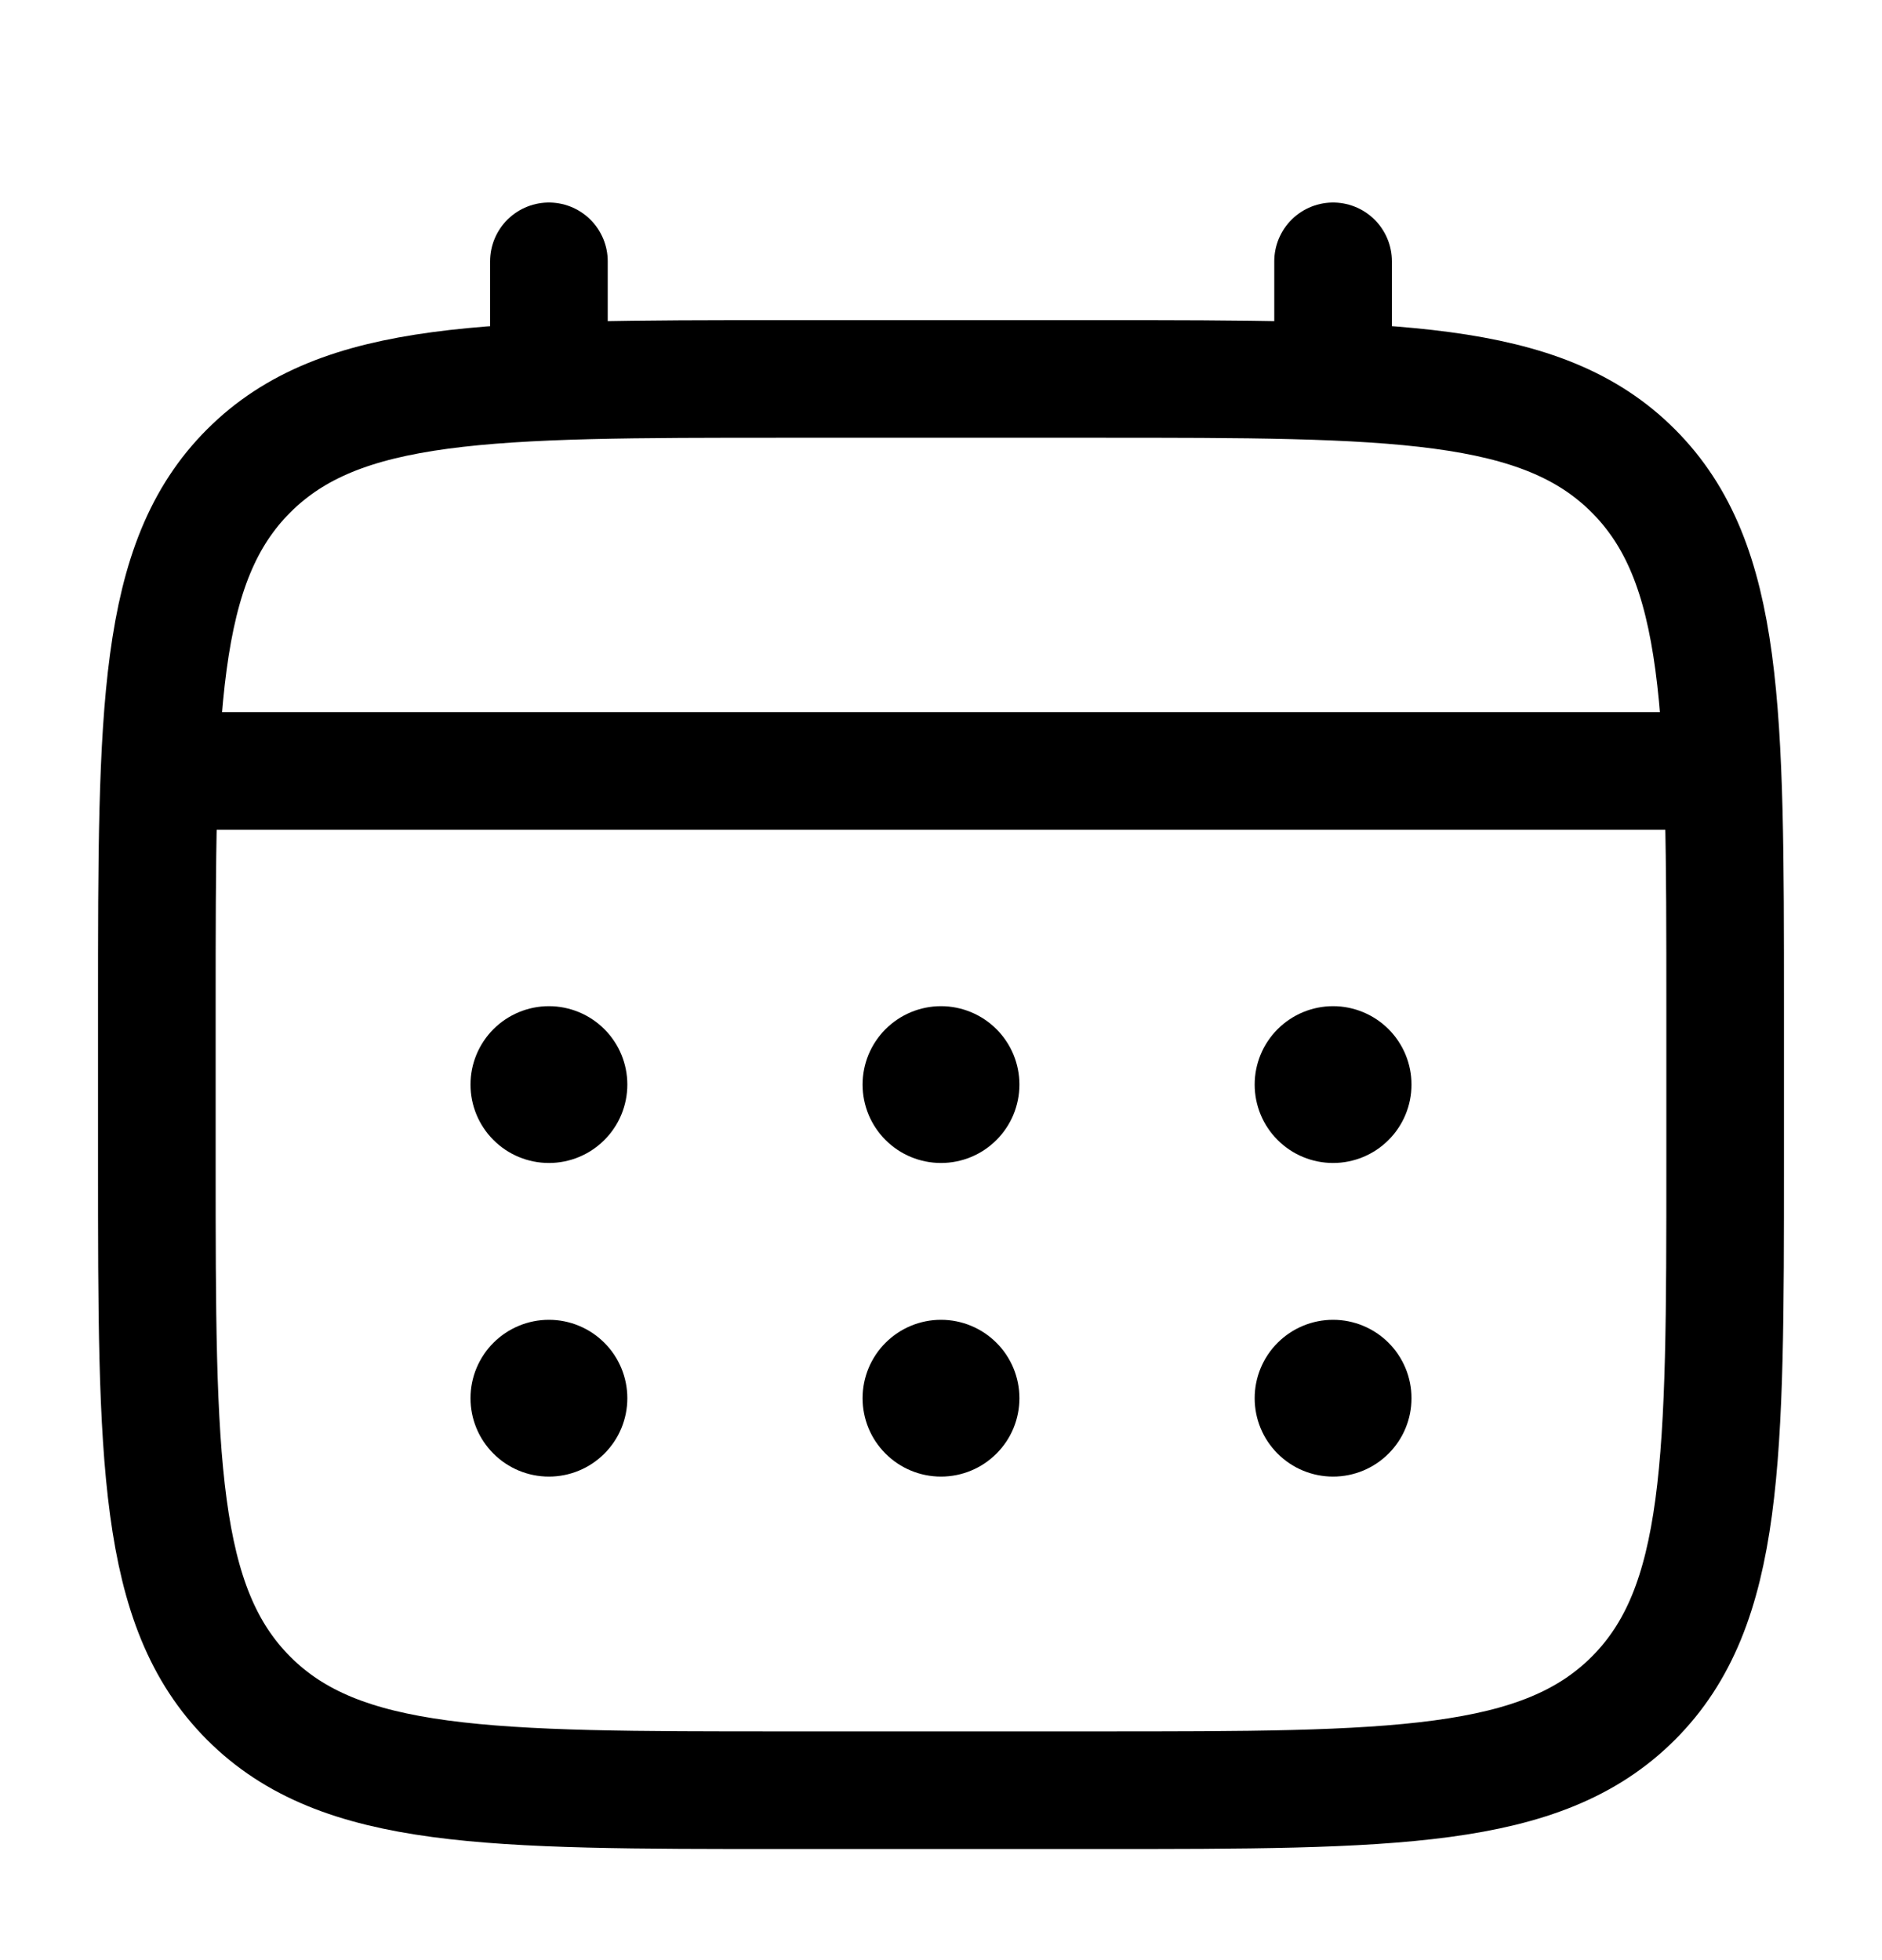
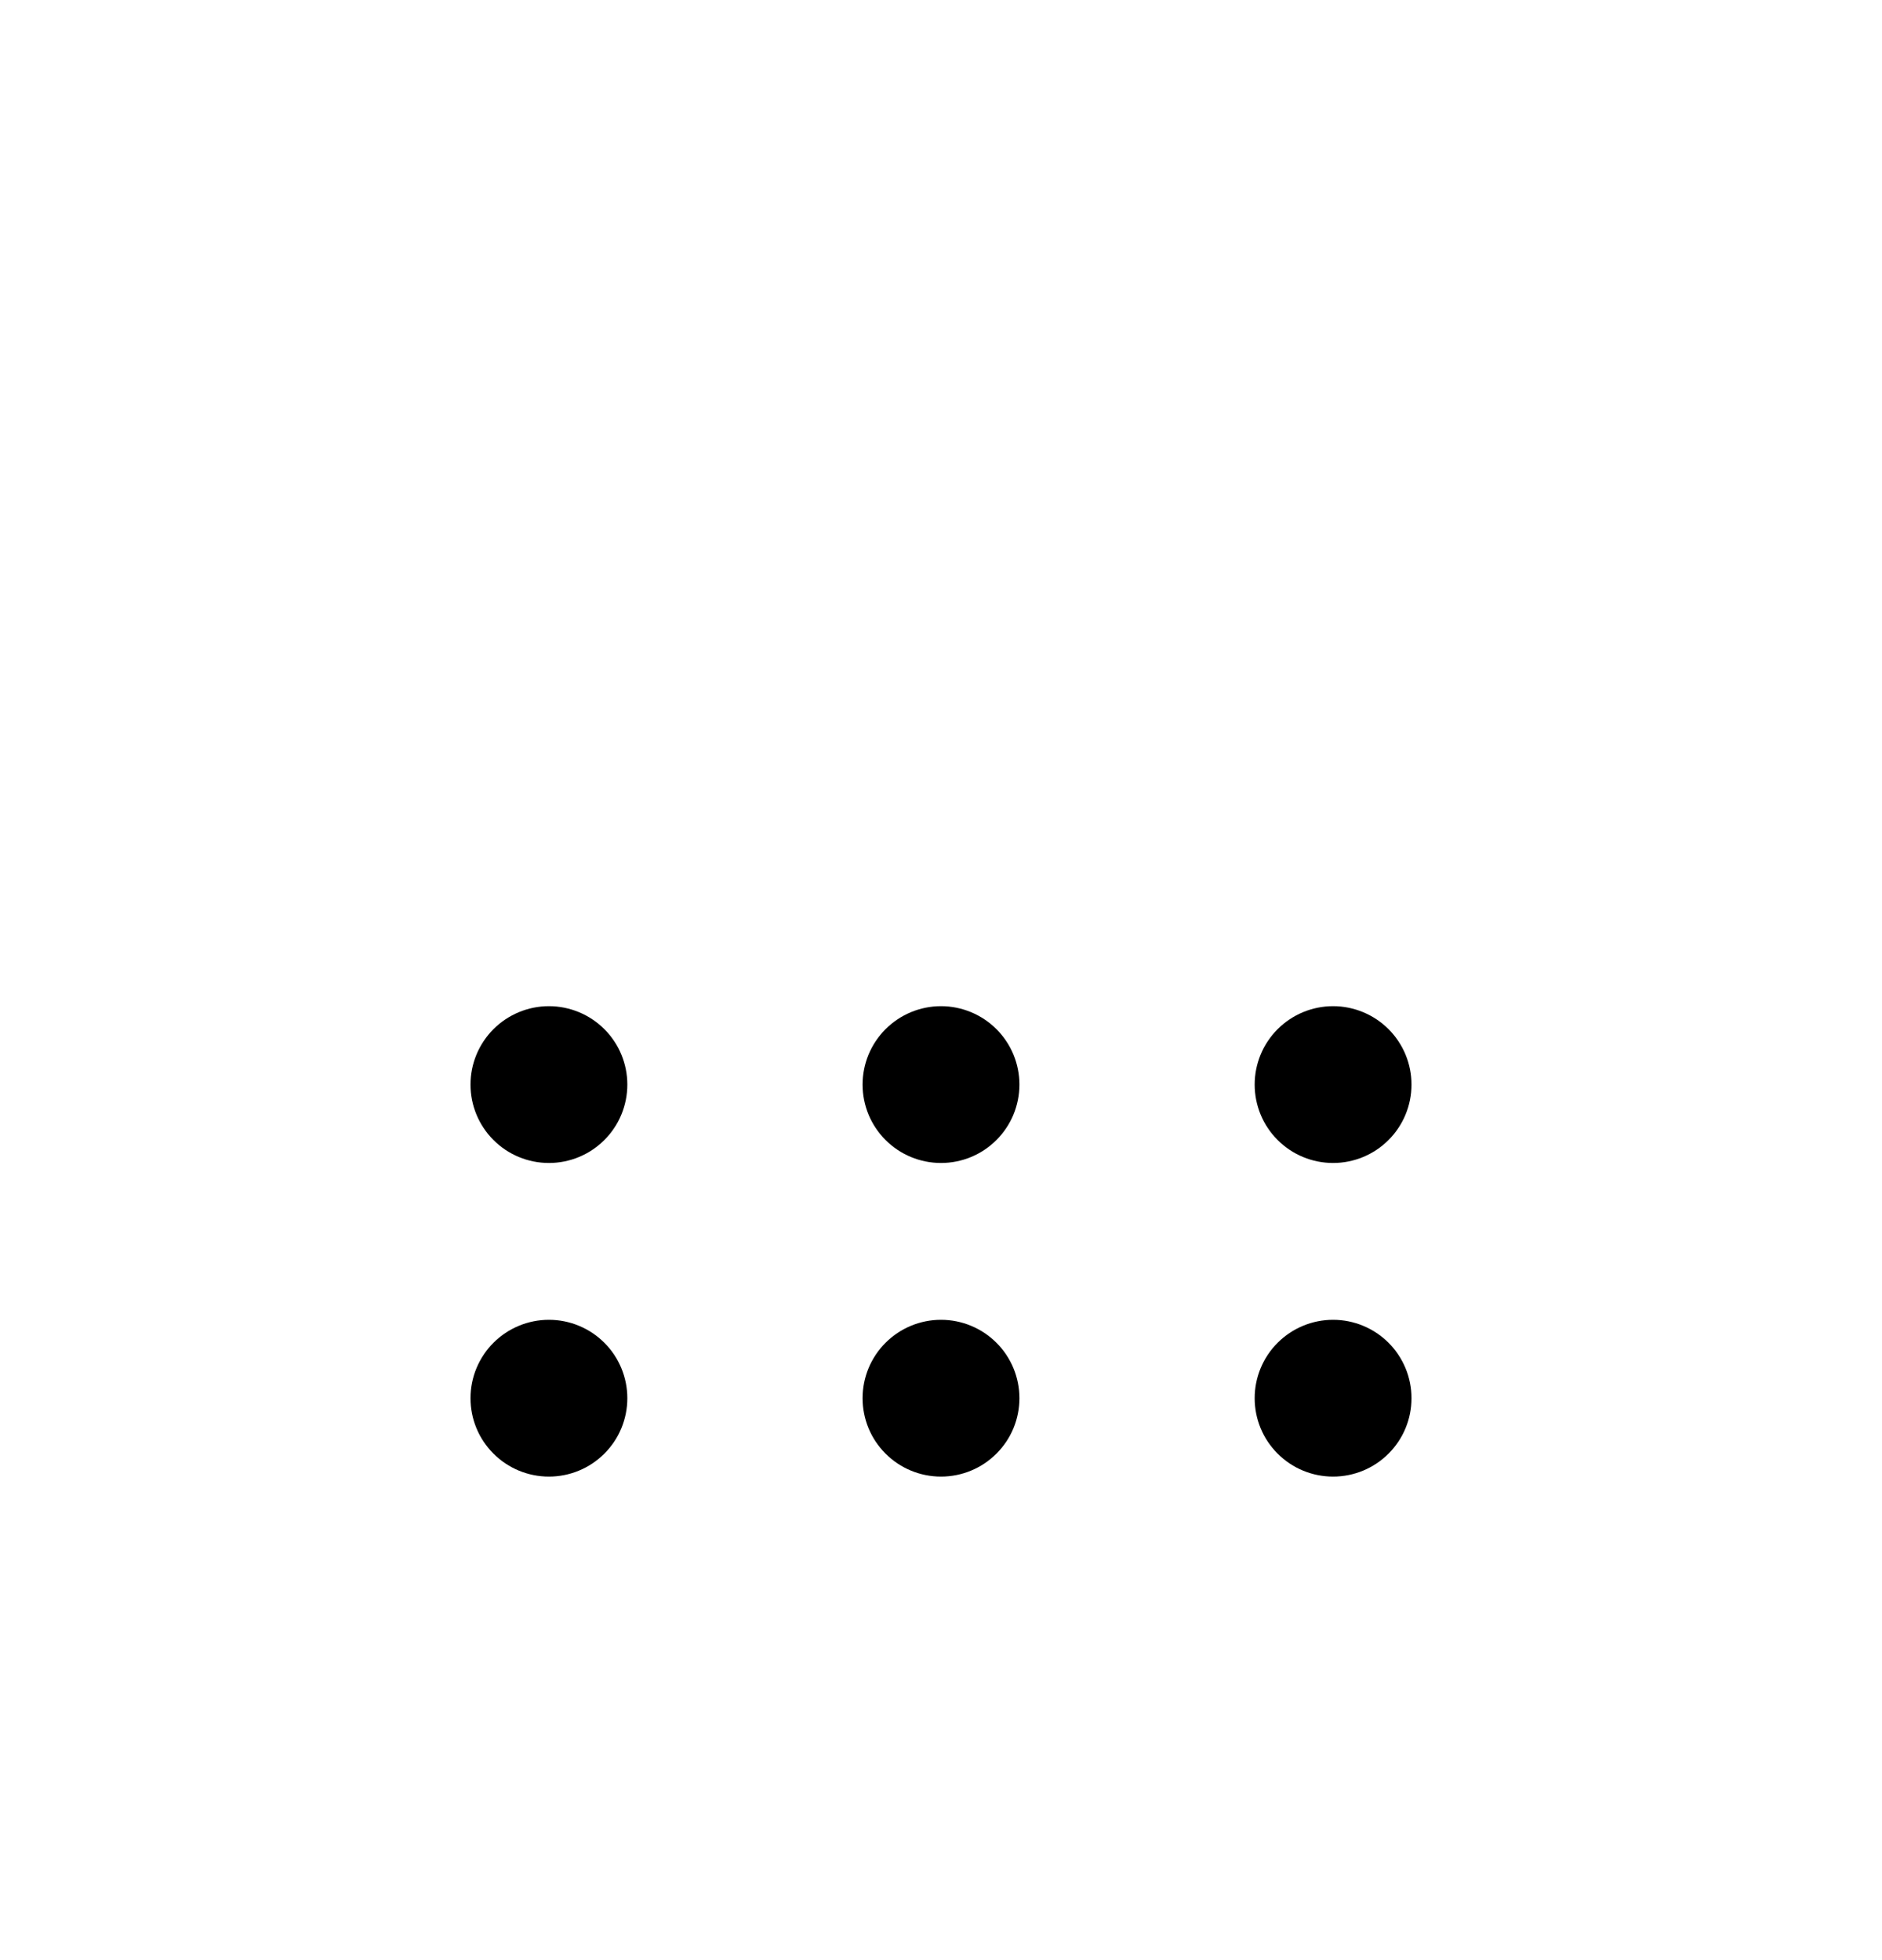
<svg xmlns="http://www.w3.org/2000/svg" width="24" height="25" viewBox="0 0 24 25" fill="none">
-   <path d="M2 12.833C2 9.062 2 7.176 3.172 6.005C4.344 4.834 6.229 4.833 10 4.833H14C17.771 4.833 19.657 4.833 20.828 6.005C21.999 7.177 22 9.062 22 12.833V14.833C22 18.604 22 20.49 20.828 21.661C19.656 22.832 17.771 22.833 14 22.833H10C6.229 22.833 4.343 22.833 3.172 21.661C2.001 20.489 2 18.604 2 14.833V12.833Z" stroke="black" stroke-width="1.5" />
-   <path d="M7 4.833V3.333M17 4.833V3.333M2.5 9.833H21.5" stroke="black" stroke-width="1.5" stroke-linecap="round" />
  <path d="M18 17.833C18 18.099 17.895 18.353 17.707 18.54C17.52 18.728 17.265 18.833 17 18.833C16.735 18.833 16.48 18.728 16.293 18.54C16.105 18.353 16 18.099 16 17.833C16 17.568 16.105 17.314 16.293 17.126C16.48 16.939 16.735 16.833 17 16.833C17.265 16.833 17.52 16.939 17.707 17.126C17.895 17.314 18 17.568 18 17.833ZM18 13.833C18 14.098 17.895 14.353 17.707 14.54C17.52 14.728 17.265 14.833 17 14.833C16.735 14.833 16.48 14.728 16.293 14.54C16.105 14.353 16 14.098 16 13.833C16 13.568 16.105 13.314 16.293 13.126C16.48 12.939 16.735 12.833 17 12.833C17.265 12.833 17.52 12.939 17.707 13.126C17.895 13.314 18 13.568 18 13.833ZM13 17.833C13 18.099 12.895 18.353 12.707 18.54C12.52 18.728 12.265 18.833 12 18.833C11.735 18.833 11.48 18.728 11.293 18.54C11.105 18.353 11 18.099 11 17.833C11 17.568 11.105 17.314 11.293 17.126C11.48 16.939 11.735 16.833 12 16.833C12.265 16.833 12.52 16.939 12.707 17.126C12.895 17.314 13 17.568 13 17.833ZM13 13.833C13 14.098 12.895 14.353 12.707 14.54C12.52 14.728 12.265 14.833 12 14.833C11.735 14.833 11.48 14.728 11.293 14.54C11.105 14.353 11 14.098 11 13.833C11 13.568 11.105 13.314 11.293 13.126C11.48 12.939 11.735 12.833 12 12.833C12.265 12.833 12.52 12.939 12.707 13.126C12.895 13.314 13 13.568 13 13.833ZM8 17.833C8 18.099 7.895 18.353 7.707 18.54C7.52 18.728 7.265 18.833 7 18.833C6.735 18.833 6.48 18.728 6.293 18.54C6.105 18.353 6 18.099 6 17.833C6 17.568 6.105 17.314 6.293 17.126C6.48 16.939 6.735 16.833 7 16.833C7.265 16.833 7.52 16.939 7.707 17.126C7.895 17.314 8 17.568 8 17.833ZM8 13.833C8 14.098 7.895 14.353 7.707 14.54C7.52 14.728 7.265 14.833 7 14.833C6.735 14.833 6.48 14.728 6.293 14.54C6.105 14.353 6 14.098 6 13.833C6 13.568 6.105 13.314 6.293 13.126C6.48 12.939 6.735 12.833 7 12.833C7.265 12.833 7.52 12.939 7.707 13.126C7.895 13.314 8 13.568 8 13.833Z" fill="black" />
</svg>